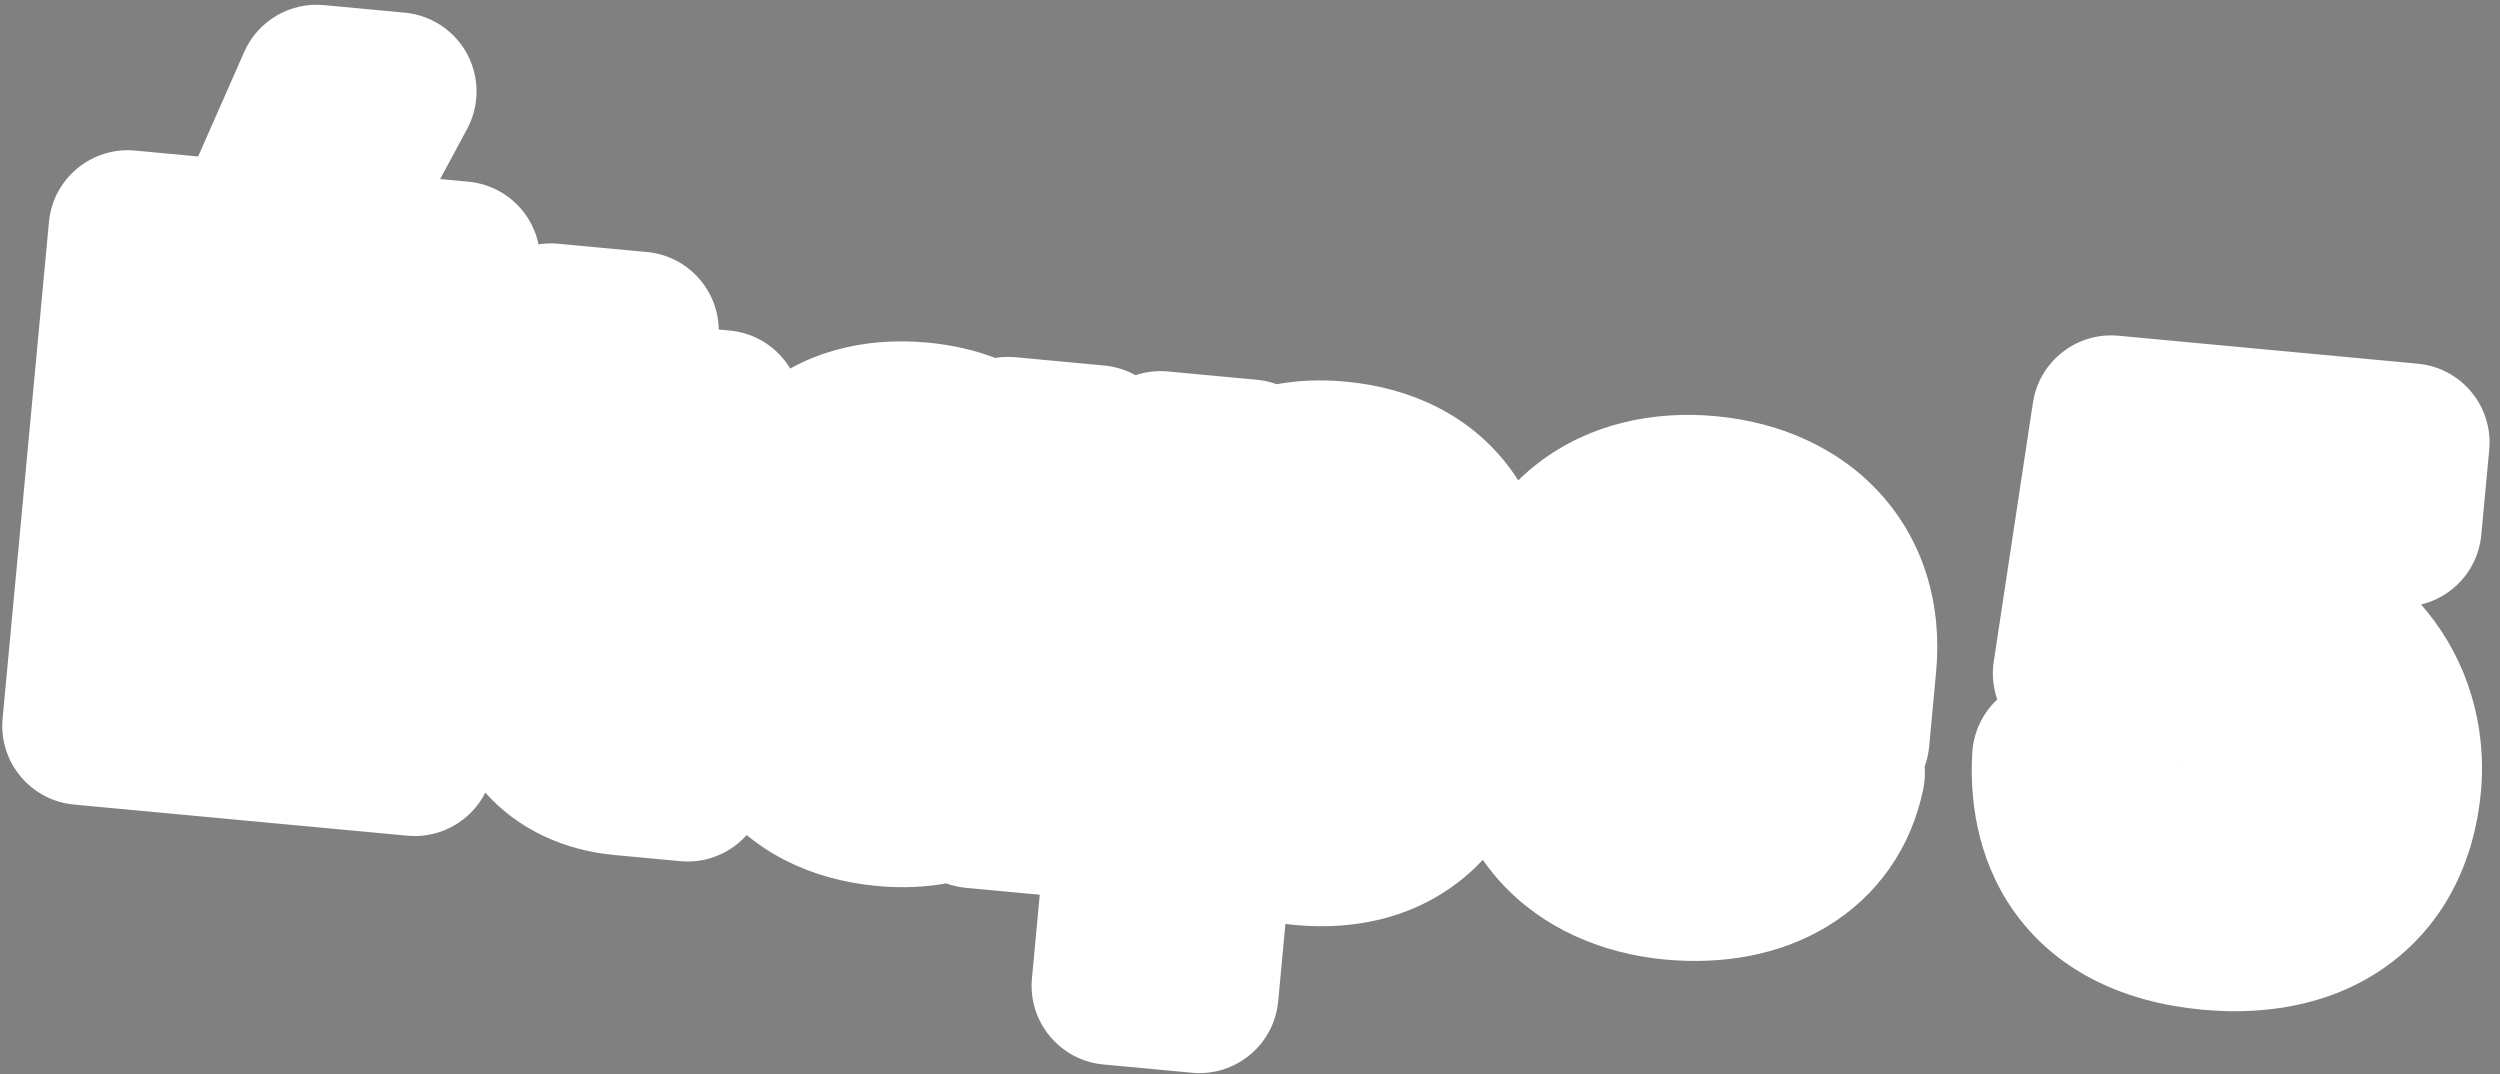
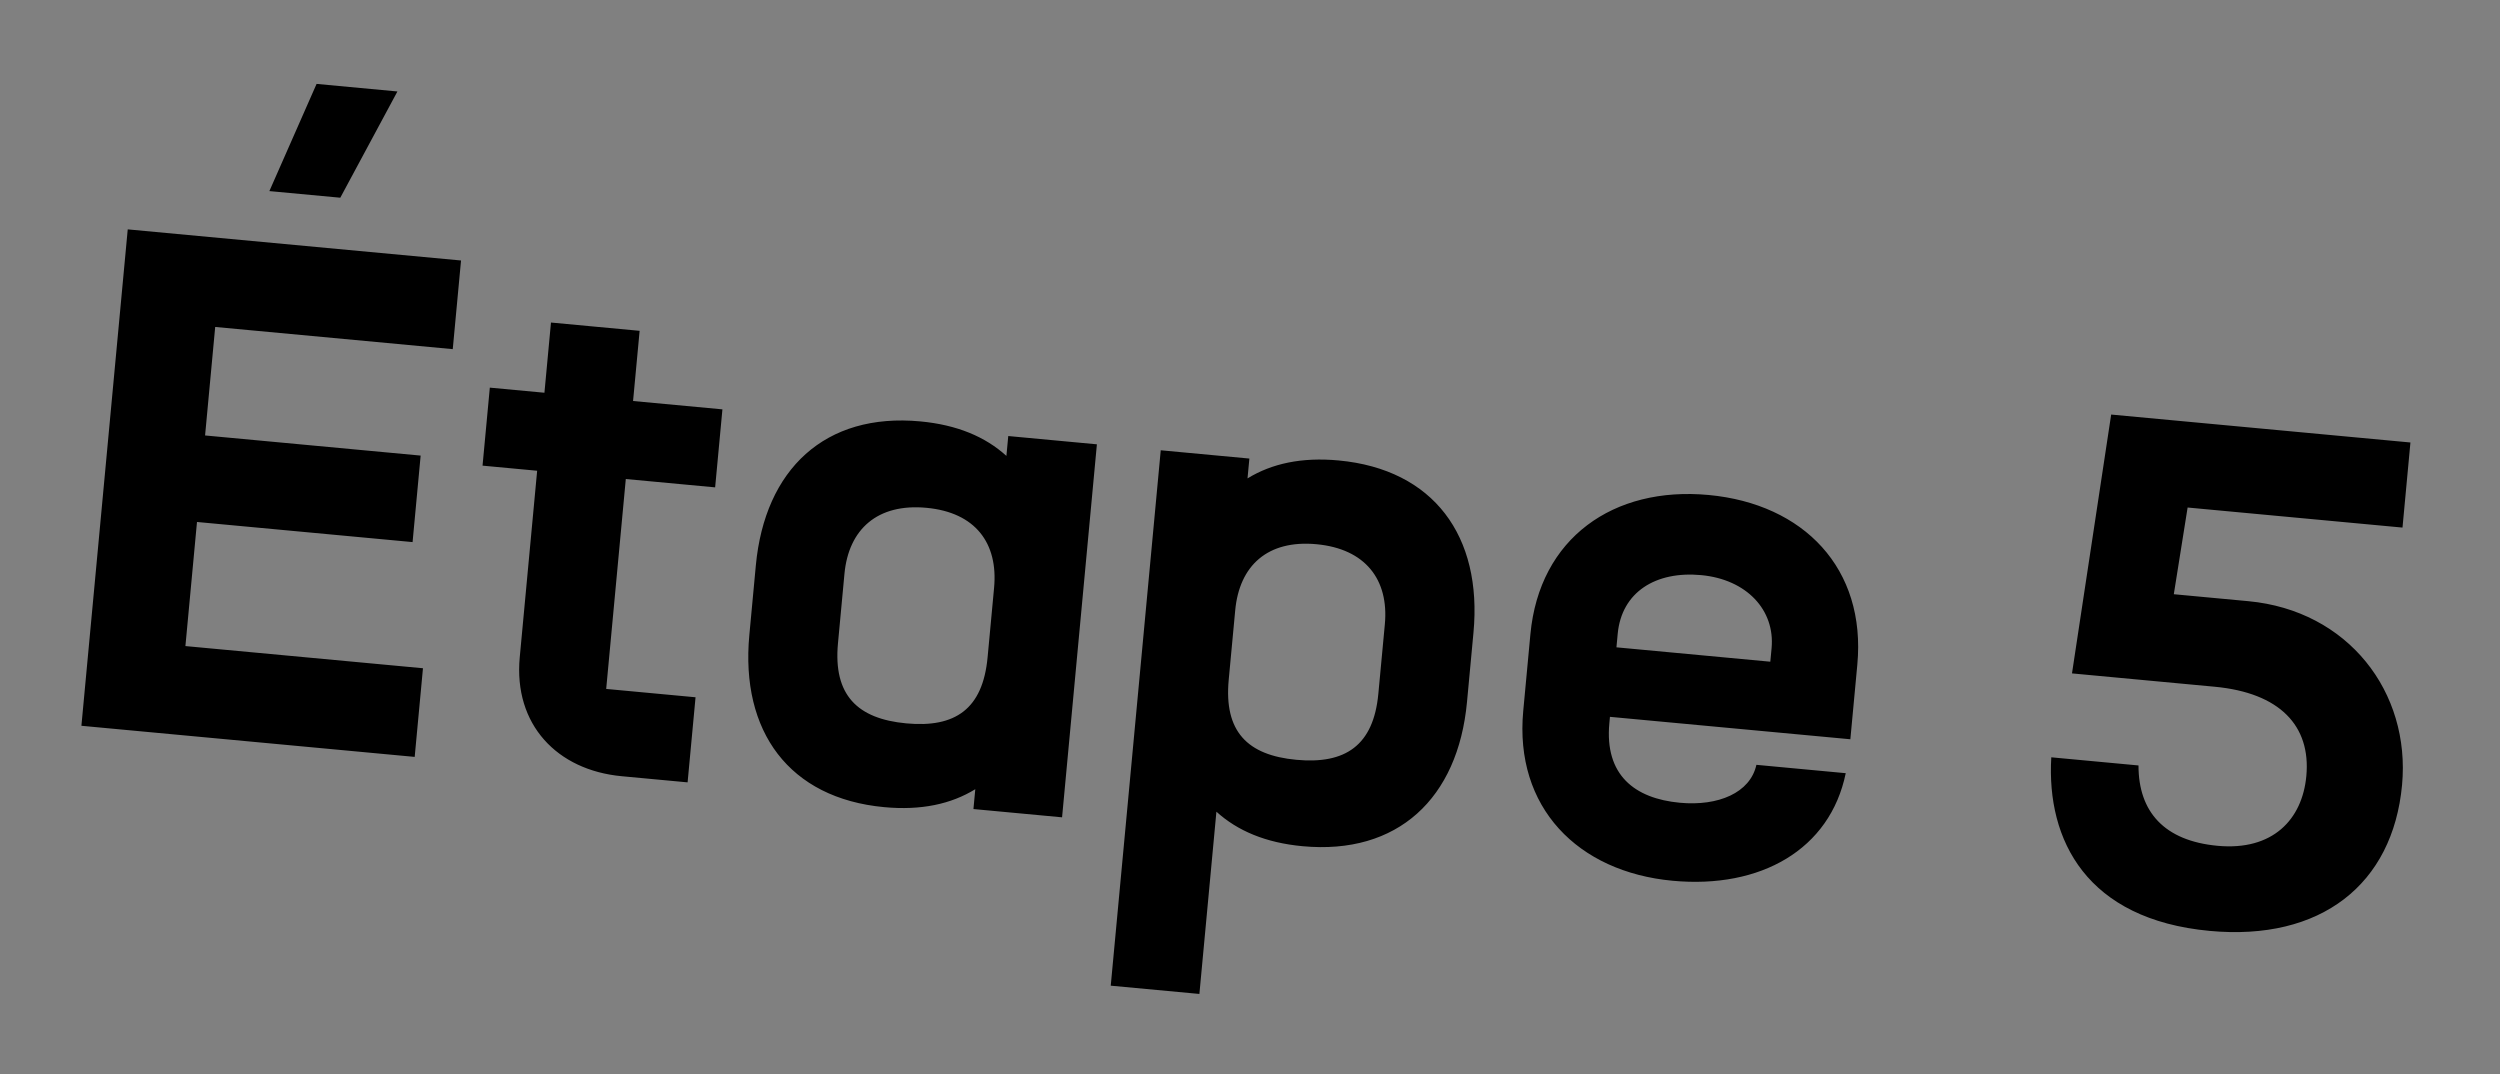
<svg xmlns="http://www.w3.org/2000/svg" width="128" height="55" viewBox="0 0 128 55" fill="none">
  <rect x="0" y="0" width="128" height="55" fill="#808080" stroke="none" />
  <mask id="path-1-outside-1_1258_20757" maskUnits="userSpaceOnUse" x="-1.368" y="-1.08" width="131.191" height="62.584" fill="black">
-     <rect fill="white" x="-1.368" y="-1.08" width="131.191" height="62.584" />
-     <path d="M4.168 37.16L6.54 11.744L23.605 13.337L23.181 17.876L11.018 16.74L10.5 22.295L21.537 23.326L21.124 27.755L10.086 26.725L9.493 33.079L21.656 34.214L21.232 38.753L4.168 37.16ZM13.792 9.784L16.209 4.296L20.348 4.683L17.423 10.123L13.792 9.784ZM31.829 39.742C28.525 39.433 26.289 37.1 26.611 33.651L27.502 24.102L24.706 23.841L25.079 19.847L27.875 20.108L28.21 16.514L32.749 16.938L32.413 20.532L36.988 20.959L36.615 24.953L32.041 24.526L31.037 35.273L35.612 35.7L35.205 40.057L31.829 39.742ZM45.271 41.326C40.406 40.872 37.905 37.452 38.366 32.514L38.698 28.956C39.159 24.018 42.25 21.121 47.115 21.575C49.003 21.751 50.447 22.362 51.528 23.342L51.623 22.325L56.161 22.749L54.378 41.847L49.84 41.423L49.935 40.407C48.692 41.17 47.159 41.503 45.271 41.326ZM42.904 32.938C42.657 35.589 43.898 36.803 46.404 37.037C48.909 37.271 50.318 36.304 50.565 33.653L50.897 30.095C51.111 27.808 49.94 26.233 47.434 26C44.929 25.766 43.45 27.093 43.236 29.38L42.904 32.938ZM66.693 43.326C64.805 43.15 63.361 42.539 62.28 41.559L61.409 50.89L56.87 50.467L59.43 23.054L63.968 23.478L63.873 24.494C65.116 23.732 66.649 23.399 68.537 23.575C73.402 24.029 75.903 27.449 75.442 32.387L75.11 35.945C74.649 40.883 71.558 43.781 66.693 43.326ZM62.91 34.806C62.663 37.456 63.868 38.668 66.374 38.902C68.879 39.136 70.324 38.172 70.571 35.521L70.904 31.963C71.117 29.676 69.909 28.098 67.404 27.864C64.899 27.63 63.456 28.96 63.243 31.248L62.91 34.806ZM85.638 45.095C80.773 44.641 77.529 41.335 77.99 36.397L78.356 32.476C78.817 27.538 82.617 24.889 87.482 25.343C92.347 25.798 95.555 29.1 95.094 34.038L94.738 37.85L82.429 36.702L82.399 37.028C82.151 39.679 83.687 40.884 86.011 41.101C87.971 41.284 89.611 40.595 89.928 39.159L94.502 39.587C93.697 43.503 90.14 45.515 85.638 45.095ZM82.762 33.143L90.64 33.879L90.705 33.189C90.888 31.228 89.422 29.663 87.099 29.446C84.775 29.229 83.026 30.311 82.826 32.453L82.762 33.143ZM113.132 47.662C106.851 47.075 104.774 43.036 105.026 38.774L109.491 39.191C109.489 41.572 110.816 43.051 113.539 43.305C116.371 43.569 117.877 41.952 118.084 39.737C118.325 37.159 116.724 35.472 113.384 35.16L106.086 34.478L108.092 21.225L123.414 22.655L123.008 27.012L112.006 25.985L111.299 30.424L115.111 30.78C120.231 31.258 123.429 35.438 122.985 40.195C122.511 45.278 118.833 48.194 113.132 47.662Z" />
-   </mask>
+     </mask>
  <path d="M4.168 37.16L6.54 11.744L23.605 13.337L23.181 17.876L11.018 16.74L10.5 22.295L21.537 23.326L21.124 27.755L10.086 26.725L9.493 33.079L21.656 34.214L21.232 38.753L4.168 37.16ZM13.792 9.784L16.209 4.296L20.348 4.683L17.423 10.123L13.792 9.784ZM31.829 39.742C28.525 39.433 26.289 37.1 26.611 33.651L27.502 24.102L24.706 23.841L25.079 19.847L27.875 20.108L28.21 16.514L32.749 16.938L32.413 20.532L36.988 20.959L36.615 24.953L32.041 24.526L31.037 35.273L35.612 35.7L35.205 40.057L31.829 39.742ZM45.271 41.326C40.406 40.872 37.905 37.452 38.366 32.514L38.698 28.956C39.159 24.018 42.25 21.121 47.115 21.575C49.003 21.751 50.447 22.362 51.528 23.342L51.623 22.325L56.161 22.749L54.378 41.847L49.84 41.423L49.935 40.407C48.692 41.17 47.159 41.503 45.271 41.326ZM42.904 32.938C42.657 35.589 43.898 36.803 46.404 37.037C48.909 37.271 50.318 36.304 50.565 33.653L50.897 30.095C51.111 27.808 49.94 26.233 47.434 26C44.929 25.766 43.45 27.093 43.236 29.38L42.904 32.938ZM66.693 43.326C64.805 43.15 63.361 42.539 62.28 41.559L61.409 50.89L56.87 50.467L59.43 23.054L63.968 23.478L63.873 24.494C65.116 23.732 66.649 23.399 68.537 23.575C73.402 24.029 75.903 27.449 75.442 32.387L75.11 35.945C74.649 40.883 71.558 43.781 66.693 43.326ZM62.91 34.806C62.663 37.456 63.868 38.668 66.374 38.902C68.879 39.136 70.324 38.172 70.571 35.521L70.904 31.963C71.117 29.676 69.909 28.098 67.404 27.864C64.899 27.63 63.456 28.96 63.243 31.248L62.91 34.806ZM85.638 45.095C80.773 44.641 77.529 41.335 77.99 36.397L78.356 32.476C78.817 27.538 82.617 24.889 87.482 25.343C92.347 25.798 95.555 29.1 95.094 34.038L94.738 37.85L82.429 36.702L82.399 37.028C82.151 39.679 83.687 40.884 86.011 41.101C87.971 41.284 89.611 40.595 89.928 39.159L94.502 39.587C93.697 43.503 90.14 45.515 85.638 45.095ZM82.762 33.143L90.64 33.879L90.705 33.189C90.888 31.228 89.422 29.663 87.099 29.446C84.775 29.229 83.026 30.311 82.826 32.453L82.762 33.143ZM113.132 47.662C106.851 47.075 104.774 43.036 105.026 38.774L109.491 39.191C109.489 41.572 110.816 43.051 113.539 43.305C116.371 43.569 117.877 41.952 118.084 39.737C118.325 37.159 116.724 35.472 113.384 35.16L106.086 34.478L108.092 21.225L123.414 22.655L123.008 27.012L112.006 25.985L111.299 30.424L115.111 30.78C120.231 31.258 123.429 35.438 122.985 40.195C122.511 45.278 118.833 48.194 113.132 47.662Z" fill="black" />
-   <path d="M4.168 37.16L0.134 36.783C-0.075 39.011 1.563 40.986 3.791 41.194L4.168 37.16ZM6.54 11.744L6.917 7.71C4.689 7.502 2.714 9.139 2.506 11.367L6.54 11.744ZM23.605 13.337L27.639 13.714C27.847 11.486 26.21 9.511 23.982 9.303L23.605 13.337ZM23.181 17.876L22.805 21.91C25.033 22.118 27.008 20.48 27.216 18.252L23.181 17.876ZM11.018 16.74L11.395 12.706C9.167 12.498 7.192 14.135 6.984 16.363L11.018 16.74ZM10.5 22.295L6.465 21.919C6.257 24.147 7.895 26.121 10.123 26.329L10.5 22.295ZM21.537 23.326L25.572 23.702C25.779 21.474 24.142 19.499 21.914 19.291L21.537 23.326ZM21.124 27.755L20.747 31.789C22.975 31.997 24.95 30.36 25.158 28.132L21.124 27.755ZM10.086 26.725L10.463 22.691C8.235 22.483 6.26 24.12 6.052 26.348L10.086 26.725ZM9.493 33.079L5.459 32.702C5.251 34.93 6.888 36.905 9.116 37.113L9.493 33.079ZM21.656 34.214L25.69 34.591C25.898 32.363 24.261 30.388 22.033 30.18L21.656 34.214ZM21.232 38.753L20.856 42.787C23.084 42.995 25.059 41.357 25.267 39.129L21.232 38.753ZM13.792 9.784L10.084 8.151C9.559 9.343 9.639 10.714 10.299 11.837C10.959 12.96 12.118 13.697 13.415 13.818L13.792 9.784ZM16.209 4.296L16.585 0.262C14.849 0.1 13.204 1.067 12.501 2.663L16.209 4.296ZM20.348 4.683L23.916 6.601C24.56 5.405 24.561 3.965 23.919 2.768C23.277 1.571 22.077 0.775 20.724 0.648L20.348 4.683ZM17.423 10.123L17.046 14.157C18.667 14.309 20.221 13.475 20.991 12.042L17.423 10.123ZM8.202 37.536L10.575 12.121L2.506 11.367L0.134 36.783L8.202 37.536ZM6.164 15.778L23.229 17.371L23.982 9.303L6.917 7.71L6.164 15.778ZM19.571 12.96L19.147 17.499L27.216 18.252L27.639 13.714L19.571 12.96ZM23.558 13.841L11.395 12.706L10.642 20.774L22.805 21.91L23.558 13.841ZM6.984 16.363L6.465 21.919L14.534 22.672L15.053 17.117L6.984 16.363ZM10.123 26.329L21.161 27.36L21.914 19.291L10.876 18.261L10.123 26.329ZM17.503 22.949L17.09 27.378L25.158 28.132L25.572 23.702L17.503 22.949ZM21.5 23.721L10.463 22.691L9.71 30.759L20.747 31.789L21.5 23.721ZM6.052 26.348L5.459 32.702L13.527 33.455L14.12 27.101L6.052 26.348ZM9.116 37.113L21.279 38.248L22.033 30.18L9.87 29.044L9.116 37.113ZM17.622 33.837L17.198 38.376L25.267 39.129L25.69 34.591L17.622 33.837ZM21.609 34.718L4.544 33.125L3.791 41.194L20.856 42.787L21.609 34.718ZM17.5 11.417L19.917 5.929L12.501 2.663L10.084 8.151L17.5 11.417ZM15.832 8.33L19.971 8.717L20.724 0.648L16.585 0.262L15.832 8.33ZM16.779 2.764L13.854 8.204L20.991 12.042L23.916 6.601L16.779 2.764ZM17.799 6.089L14.168 5.75L13.415 13.818L17.046 14.157L17.799 6.089ZM27.502 24.102L31.536 24.479C31.744 22.251 30.107 20.276 27.879 20.068L27.502 24.102ZM24.706 23.841L20.672 23.465C20.464 25.693 22.102 27.667 24.33 27.875L24.706 23.841ZM25.079 19.847L25.456 15.813C23.228 15.605 21.253 17.243 21.045 19.471L25.079 19.847ZM27.875 20.108L27.498 24.142C29.726 24.351 31.701 22.713 31.909 20.485L27.875 20.108ZM28.21 16.514L28.587 12.48C26.359 12.272 24.384 13.909 24.176 16.137L28.21 16.514ZM32.749 16.938L36.783 17.314C36.991 15.086 35.354 13.111 33.126 12.903L32.749 16.938ZM32.413 20.532L28.379 20.155C28.171 22.383 29.809 24.358 32.037 24.566L32.413 20.532ZM36.988 20.959L41.022 21.336C41.23 19.108 39.593 17.133 37.365 16.925L36.988 20.959ZM36.615 24.953L36.239 28.987C38.467 29.195 40.441 27.558 40.65 25.33L36.615 24.953ZM32.041 24.526L32.417 20.492C30.189 20.284 28.214 21.921 28.006 24.149L32.041 24.526ZM31.037 35.273L27.003 34.896C26.795 37.124 28.433 39.099 30.661 39.307L31.037 35.273ZM35.612 35.7L39.646 36.077C39.854 33.849 38.217 31.874 35.989 31.666L35.612 35.7ZM35.205 40.057L34.829 44.091C37.057 44.299 39.031 42.662 39.239 40.434L35.205 40.057ZM32.205 35.708C31.407 35.633 31.038 35.351 30.894 35.189C30.78 35.06 30.577 34.756 30.645 34.028L22.576 33.275C22.322 35.995 23.076 38.583 24.826 40.559C26.546 42.503 28.946 43.542 31.452 43.776L32.205 35.708ZM30.645 34.028L31.536 24.479L23.468 23.726L22.576 33.275L30.645 34.028ZM27.879 20.068L25.083 19.807L24.33 27.875L27.125 28.136L27.879 20.068ZM28.741 24.218L29.113 20.224L21.045 19.471L20.672 23.465L28.741 24.218ZM24.703 23.881L27.498 24.142L28.252 16.074L25.456 15.813L24.703 23.881ZM31.909 20.485L32.245 16.89L24.176 16.137L23.841 19.732L31.909 20.485ZM27.834 20.548L32.372 20.972L33.126 12.903L28.587 12.48L27.834 20.548ZM28.715 16.561L28.379 20.155L36.448 20.909L36.783 17.314L28.715 16.561ZM32.037 24.566L36.612 24.993L37.365 16.925L32.79 16.498L32.037 24.566ZM32.954 20.582L32.581 24.576L40.65 25.33L41.022 21.336L32.954 20.582ZM36.992 20.919L32.417 20.492L31.664 28.56L36.239 28.987L36.992 20.919ZM28.006 24.149L27.003 34.896L35.071 35.65L36.075 24.902L28.006 24.149ZM30.661 39.307L35.235 39.734L35.989 31.666L31.414 31.239L30.661 39.307ZM31.578 35.324L31.171 39.68L39.239 40.434L39.646 36.077L31.578 35.324ZM35.582 36.023L32.205 35.708L31.452 43.776L34.829 44.091L35.582 36.023ZM51.528 23.342L48.806 26.343C49.943 27.374 51.565 27.674 52.995 27.119C54.426 26.563 55.419 25.247 55.562 23.719L51.528 23.342ZM51.623 22.325L51.999 18.291C49.771 18.083 47.797 19.721 47.589 21.949L51.623 22.325ZM56.161 22.749L60.196 23.126C60.404 20.898 58.766 18.923 56.538 18.715L56.161 22.749ZM54.378 41.847L54.002 45.881C56.23 46.089 58.205 44.452 58.413 42.224L54.378 41.847ZM49.84 41.423L45.806 41.047C45.598 43.275 47.235 45.249 49.463 45.458L49.84 41.423ZM49.935 40.407L53.969 40.783C54.112 39.255 53.379 37.778 52.076 36.967C50.773 36.156 49.124 36.151 47.816 36.953L49.935 40.407ZM45.648 37.292C44.121 37.15 43.4 36.61 43.033 36.132C42.632 35.611 42.239 34.619 42.4 32.891L34.332 32.138C34.032 35.348 34.658 38.535 36.609 41.072C38.593 43.652 41.556 45.049 44.894 45.361L45.648 37.292ZM42.4 32.891L42.732 29.333L34.664 28.58L34.332 32.138L42.4 32.891ZM42.732 29.333C42.894 27.605 43.464 26.703 43.954 26.265C44.404 25.864 45.211 25.467 46.738 25.609L47.491 17.541C44.153 17.229 40.983 18.053 38.556 20.222C36.169 22.354 34.964 25.369 34.664 28.58L42.732 29.333ZM46.738 25.609C47.926 25.72 48.493 26.059 48.806 26.343L54.25 20.341C52.402 18.665 50.08 17.782 47.491 17.541L46.738 25.609ZM55.562 23.719L55.657 22.702L47.589 21.949L47.494 22.965L55.562 23.719ZM51.246 26.36L55.785 26.783L56.538 18.715L51.999 18.291L51.246 26.36ZM52.127 22.372L50.344 41.47L58.413 42.224L60.196 23.126L52.127 22.372ZM54.755 37.813L50.217 37.389L49.463 45.458L54.002 45.881L54.755 37.813ZM53.874 41.8L53.969 40.783L45.901 40.03L45.806 41.047L53.874 41.8ZM47.816 36.953C47.455 37.175 46.835 37.403 45.648 37.292L44.894 45.361C47.482 45.602 49.928 45.165 52.054 43.86L47.816 36.953ZM38.87 32.562C38.687 34.522 38.984 36.782 40.599 38.592C42.16 40.341 44.285 40.909 46.027 41.071L46.78 33.003C46.611 32.987 46.488 32.966 46.404 32.948C46.319 32.929 46.284 32.914 46.286 32.915C46.289 32.916 46.333 32.935 46.403 32.982C46.474 33.03 46.559 33.1 46.645 33.196C46.731 33.293 46.8 33.395 46.849 33.493C46.898 33.589 46.92 33.661 46.928 33.695C46.943 33.752 46.907 33.651 46.938 33.315L38.87 32.562ZM46.027 41.071C47.768 41.234 49.969 41.07 51.825 39.62C53.734 38.13 54.419 35.961 54.599 34.03L46.531 33.277C46.499 33.623 46.444 33.723 46.465 33.676C46.478 33.648 46.512 33.581 46.578 33.495C46.645 33.407 46.732 33.316 46.837 33.234C46.942 33.152 47.044 33.095 47.128 33.058C47.209 33.022 47.262 33.011 47.269 33.009C47.276 33.008 47.242 33.015 47.157 33.018C47.073 33.021 46.949 33.019 46.78 33.003L46.027 41.071ZM54.599 34.03L54.932 30.472L46.863 29.719L46.531 33.277L54.599 34.03ZM54.932 30.472C55.109 28.574 54.748 26.457 53.322 24.713C51.886 22.956 49.842 22.155 47.811 21.965L47.058 30.034C47.299 30.056 47.371 30.099 47.335 30.082C47.316 30.073 47.273 30.05 47.218 30.008C47.163 29.965 47.104 29.91 47.048 29.842C46.93 29.697 46.883 29.566 46.869 29.512C46.858 29.468 46.881 29.526 46.863 29.719L54.932 30.472ZM47.811 21.965C45.782 21.776 43.629 22.184 41.89 23.625C40.155 25.064 39.382 27.076 39.202 29.003L47.271 29.757C47.288 29.575 47.319 29.531 47.297 29.577C47.271 29.633 47.2 29.749 47.062 29.863C46.998 29.917 46.934 29.957 46.876 29.986C46.818 30.015 46.778 30.027 46.762 30.031C46.732 30.039 46.816 30.011 47.058 30.034L47.811 21.965ZM39.202 29.003L38.87 32.562L46.938 33.315L47.271 29.757L39.202 29.003ZM62.28 41.559L65.002 38.558C63.865 37.527 62.243 37.227 60.813 37.782C59.382 38.338 58.389 39.655 58.246 41.183L62.28 41.559ZM61.409 50.89L61.032 54.925C63.26 55.133 65.235 53.495 65.443 51.267L61.409 50.89ZM56.87 50.467L52.836 50.09C52.628 52.318 54.266 54.293 56.494 54.501L56.87 50.467ZM59.43 23.054L59.806 19.02C57.578 18.812 55.603 20.45 55.395 22.678L59.43 23.054ZM63.968 23.478L68.002 23.855C68.21 21.627 66.573 19.652 64.345 19.444L63.968 23.478ZM63.873 24.494L59.839 24.118C59.696 25.646 60.429 27.123 61.732 27.934C63.035 28.745 64.684 28.751 65.992 27.948L63.873 24.494ZM67.07 39.292C65.882 39.181 65.315 38.842 65.002 38.558L59.558 44.561C61.406 46.236 63.728 47.119 66.316 47.361L67.07 39.292ZM58.246 41.183L57.375 50.514L65.443 51.267L66.314 41.936L58.246 41.183ZM61.785 46.856L57.247 46.432L56.494 54.501L61.032 54.925L61.785 46.856ZM60.905 50.843L63.464 23.431L55.395 22.678L52.836 50.09L60.905 50.843ZM59.053 27.088L63.591 27.512L64.345 19.444L59.806 19.02L59.053 27.088ZM59.934 23.101L59.839 24.118L67.907 24.871L68.002 23.855L59.934 23.101ZM65.992 27.948C66.353 27.727 66.973 27.498 68.16 27.609L68.914 19.541C66.326 19.299 63.88 19.737 61.754 21.041L65.992 27.948ZM68.16 27.609C69.687 27.752 70.408 28.292 70.775 28.769C71.176 29.291 71.569 30.283 71.408 32.01L79.476 32.763C79.776 29.553 79.149 26.366 77.199 23.829C75.215 21.249 72.252 19.852 68.914 19.541L68.16 27.609ZM71.408 32.01L71.076 35.568L79.144 36.322L79.476 32.763L71.408 32.01ZM71.076 35.568C70.914 37.296 70.344 38.198 69.854 38.636C69.404 39.037 68.597 39.435 67.07 39.292L66.316 47.361C69.655 47.672 72.825 46.848 75.252 44.679C77.639 42.548 78.844 39.532 79.144 36.322L71.076 35.568ZM58.876 34.429C58.696 36.36 58.968 38.618 60.568 40.436C62.124 42.205 64.256 42.773 65.997 42.936L66.75 34.867C66.581 34.852 66.459 34.831 66.377 34.812C66.294 34.794 66.263 34.781 66.269 34.783C66.276 34.786 66.325 34.807 66.399 34.857C66.475 34.909 66.564 34.984 66.652 35.084C66.74 35.184 66.809 35.29 66.859 35.388C66.907 35.485 66.928 35.557 66.935 35.587C66.947 35.638 66.912 35.529 66.945 35.183L58.876 34.429ZM65.997 42.936C67.739 43.098 69.933 42.934 71.791 41.504C73.713 40.024 74.423 37.858 74.606 35.898L66.537 35.145C66.506 35.481 66.453 35.573 66.477 35.52C66.491 35.489 66.526 35.421 66.592 35.336C66.659 35.249 66.745 35.161 66.847 35.083C66.95 35.004 67.047 34.95 67.126 34.916C67.202 34.883 67.249 34.873 67.253 34.873C67.255 34.872 67.217 34.88 67.131 34.883C67.044 34.885 66.919 34.883 66.75 34.867L65.997 42.936ZM74.606 35.898L74.938 32.34L66.869 31.586L66.537 35.145L74.606 35.898ZM74.938 32.34C75.118 30.413 74.731 28.292 73.292 26.557C71.85 24.818 69.81 24.019 67.781 23.83L67.028 31.898C67.269 31.921 67.347 31.964 67.319 31.951C67.304 31.944 67.266 31.924 67.215 31.885C67.164 31.846 67.108 31.794 67.055 31.73C66.941 31.592 66.892 31.464 66.876 31.405C66.864 31.355 66.886 31.405 66.869 31.586L74.938 32.34ZM67.781 23.83C65.75 23.64 63.592 24.049 61.856 25.51C60.132 26.96 59.386 28.974 59.209 30.871L67.277 31.624C67.295 31.431 67.328 31.379 67.309 31.42C67.285 31.471 67.215 31.591 67.072 31.711C67.005 31.767 66.937 31.811 66.874 31.843C66.812 31.874 66.767 31.889 66.746 31.894C66.707 31.904 66.786 31.876 67.028 31.898L67.781 23.83ZM59.209 30.871L58.876 34.429L66.945 35.183L67.277 31.624L59.209 30.871ZM94.738 37.85L94.361 41.885C96.589 42.093 98.564 40.455 98.772 38.227L94.738 37.85ZM82.429 36.702L82.806 32.667C80.578 32.459 78.603 34.097 78.395 36.325L82.429 36.702ZM89.928 39.159L90.304 35.125C88.27 34.935 86.412 36.29 85.971 38.285L89.928 39.159ZM94.502 39.587L98.471 40.402C98.703 39.274 98.444 38.101 97.758 37.175C97.073 36.249 96.026 35.659 94.879 35.552L94.502 39.587ZM82.762 33.143L78.727 32.767C78.519 34.995 80.157 36.969 82.385 37.178L82.762 33.143ZM90.64 33.879L90.264 37.913C92.492 38.121 94.467 36.483 94.675 34.255L90.64 33.879ZM86.014 41.061C84.393 40.909 83.377 40.321 82.817 39.705C82.296 39.13 81.888 38.228 82.024 36.773L73.955 36.02C73.63 39.503 74.614 42.723 76.816 45.15C78.979 47.534 82.017 48.826 85.261 49.129L86.014 41.061ZM82.024 36.773L82.39 32.852L74.322 32.099L73.955 36.02L82.024 36.773ZM82.39 32.852C82.526 31.397 83.094 30.586 83.712 30.119C84.376 29.616 85.484 29.226 87.105 29.378L87.858 21.309C84.614 21.006 81.39 21.714 78.822 23.657C76.209 25.634 74.647 28.616 74.322 32.099L82.39 32.852ZM87.105 29.378C88.725 29.529 89.728 30.115 90.276 30.723C90.788 31.291 91.197 32.194 91.059 33.662L99.128 34.415C99.452 30.945 98.487 27.727 96.294 25.296C94.138 22.905 91.104 21.612 87.858 21.309L87.105 29.378ZM91.059 33.662L90.704 37.474L98.772 38.227L99.128 34.415L91.059 33.662ZM95.114 33.816L82.806 32.667L82.053 40.736L94.361 41.885L95.114 33.816ZM78.395 36.325L78.365 36.652L86.433 37.405L86.464 37.078L78.395 36.325ZM78.365 36.652C78.16 38.842 78.668 41.091 80.34 42.806C81.904 44.41 83.942 44.977 85.634 45.135L86.387 37.067C86.1 37.04 85.959 36.993 85.923 36.979C85.897 36.968 86.002 37.006 86.141 37.148C86.209 37.218 86.271 37.299 86.321 37.385C86.372 37.471 86.4 37.546 86.416 37.597C86.445 37.698 86.409 37.659 86.433 37.405L78.365 36.652ZM85.634 45.135C87.135 45.275 88.805 45.116 90.32 44.399C91.907 43.647 93.403 42.21 93.884 40.033L85.971 38.285C86.041 37.969 86.195 37.672 86.398 37.438C86.59 37.216 86.772 37.113 86.851 37.075C86.977 37.016 86.847 37.11 86.387 37.067L85.634 45.135ZM89.551 43.194L94.126 43.621L94.879 35.552L90.304 35.125L89.551 43.194ZM90.534 38.771C90.358 39.625 89.945 40.146 89.358 40.501C88.702 40.898 87.599 41.209 86.014 41.061L85.261 49.129C88.179 49.401 91.106 48.916 93.555 47.433C96.074 45.908 97.842 43.465 98.471 40.402L90.534 38.771ZM82.385 37.178L90.264 37.913L91.017 29.845L83.138 29.109L82.385 37.178ZM94.675 34.255L94.739 33.566L86.671 32.812L86.606 33.502L94.675 34.255ZM94.739 33.566C95.178 28.861 91.474 25.785 87.475 25.412L86.722 33.48C87.074 33.513 87.057 33.615 86.912 33.463C86.841 33.389 86.767 33.278 86.718 33.137C86.669 32.996 86.664 32.878 86.671 32.812L94.739 33.566ZM87.475 25.412C85.64 25.241 83.614 25.542 81.89 26.713C80.068 27.95 78.996 29.886 78.792 32.077L86.86 32.83C86.862 32.814 86.854 32.912 86.768 33.061C86.681 33.214 86.56 33.337 86.442 33.417C86.223 33.566 86.234 33.435 86.722 33.48L87.475 25.412ZM78.792 32.077L78.727 32.767L86.796 33.52L86.86 32.83L78.792 32.077ZM105.026 38.774L105.402 34.74C104.308 34.638 103.22 34.984 102.386 35.7C101.553 36.416 101.046 37.439 100.981 38.536L105.026 38.774ZM109.491 39.191L113.543 39.196C113.545 37.102 111.952 35.352 109.868 35.157L109.491 39.191ZM106.086 34.478L102.08 33.872C101.913 34.974 102.208 36.096 102.894 36.975C103.581 37.853 104.599 38.409 105.709 38.513L106.086 34.478ZM108.092 21.225L108.469 17.19C106.33 16.991 104.408 18.495 104.086 20.618L108.092 21.225ZM123.414 22.655L127.448 23.032C127.656 20.804 126.019 18.829 123.791 18.621L123.414 22.655ZM123.008 27.012L122.631 31.046C124.859 31.254 126.834 29.617 127.042 27.389L123.008 27.012ZM112.006 25.985L112.383 21.951C110.256 21.752 108.341 23.238 108.005 25.347L112.006 25.985ZM111.299 30.424L107.298 29.786C107.121 30.892 107.411 32.022 108.098 32.907C108.784 33.792 109.807 34.354 110.922 34.458L111.299 30.424ZM113.509 43.628C111.218 43.414 110.254 42.65 109.812 42.089C109.317 41.46 108.985 40.455 109.07 39.013L100.981 38.536C100.815 41.356 101.396 44.501 103.446 47.104C105.55 49.774 108.765 51.324 112.756 51.696L113.509 43.628ZM104.649 42.809L109.115 43.225L109.868 35.157L105.402 34.74L104.649 42.809ZM105.44 39.187C105.438 41.139 105.997 43.214 107.572 44.853C109.117 46.461 111.165 47.153 113.162 47.339L113.916 39.271C113.56 39.237 113.378 39.175 113.317 39.15C113.267 39.129 113.326 39.145 113.415 39.238C113.456 39.281 113.491 39.328 113.519 39.374C113.547 39.42 113.561 39.453 113.565 39.467C113.574 39.493 113.543 39.418 113.543 39.196L105.44 39.187ZM113.162 47.339C115.429 47.551 117.674 47.034 119.432 45.527C121.157 44.049 121.94 42.022 122.118 40.114L114.05 39.361C114.036 39.51 114.007 39.565 114.014 39.55C114.018 39.542 114.03 39.518 114.056 39.484C114.082 39.449 114.116 39.411 114.159 39.374C114.203 39.337 114.246 39.308 114.284 39.288C114.322 39.269 114.344 39.263 114.342 39.263C114.338 39.264 114.212 39.298 113.916 39.271L113.162 47.339ZM122.118 40.114C122.329 37.852 121.732 35.514 119.934 33.726C118.245 32.047 115.976 31.332 113.76 31.125L113.007 39.194C114.132 39.299 114.333 39.584 114.22 39.472C114.152 39.404 114.091 39.304 114.062 39.214C114.038 39.14 114.067 39.169 114.05 39.361L122.118 40.114ZM113.76 31.125L106.463 30.444L105.709 38.513L113.007 39.194L113.76 31.125ZM110.092 35.085L112.098 21.831L104.086 20.618L102.08 33.872L110.092 35.085ZM107.716 25.259L123.038 26.689L123.791 18.621L108.469 17.19L107.716 25.259ZM119.38 22.278L118.973 26.635L127.042 27.389L127.448 23.032L119.38 22.278ZM123.384 22.978L112.383 21.951L111.63 30.019L122.631 31.046L123.384 22.978ZM108.005 25.347L107.298 29.786L115.3 31.061L116.007 26.623L108.005 25.347ZM110.922 34.458L114.735 34.814L115.488 26.745L111.675 26.39L110.922 34.458ZM114.735 34.814C117.559 35.078 119.194 37.222 118.951 39.818L127.02 40.571C127.665 33.654 122.902 27.438 115.488 26.745L114.735 34.814ZM118.951 39.818C118.8 41.434 118.203 42.32 117.552 42.819C116.863 43.348 115.612 43.824 113.509 43.628L112.756 51.696C116.353 52.032 119.791 51.316 122.485 49.248C125.217 47.152 126.696 44.039 127.02 40.571L118.951 39.818Z" fill="white" mask="url(#path-1-outside-1_1258_20757)" />
</svg>